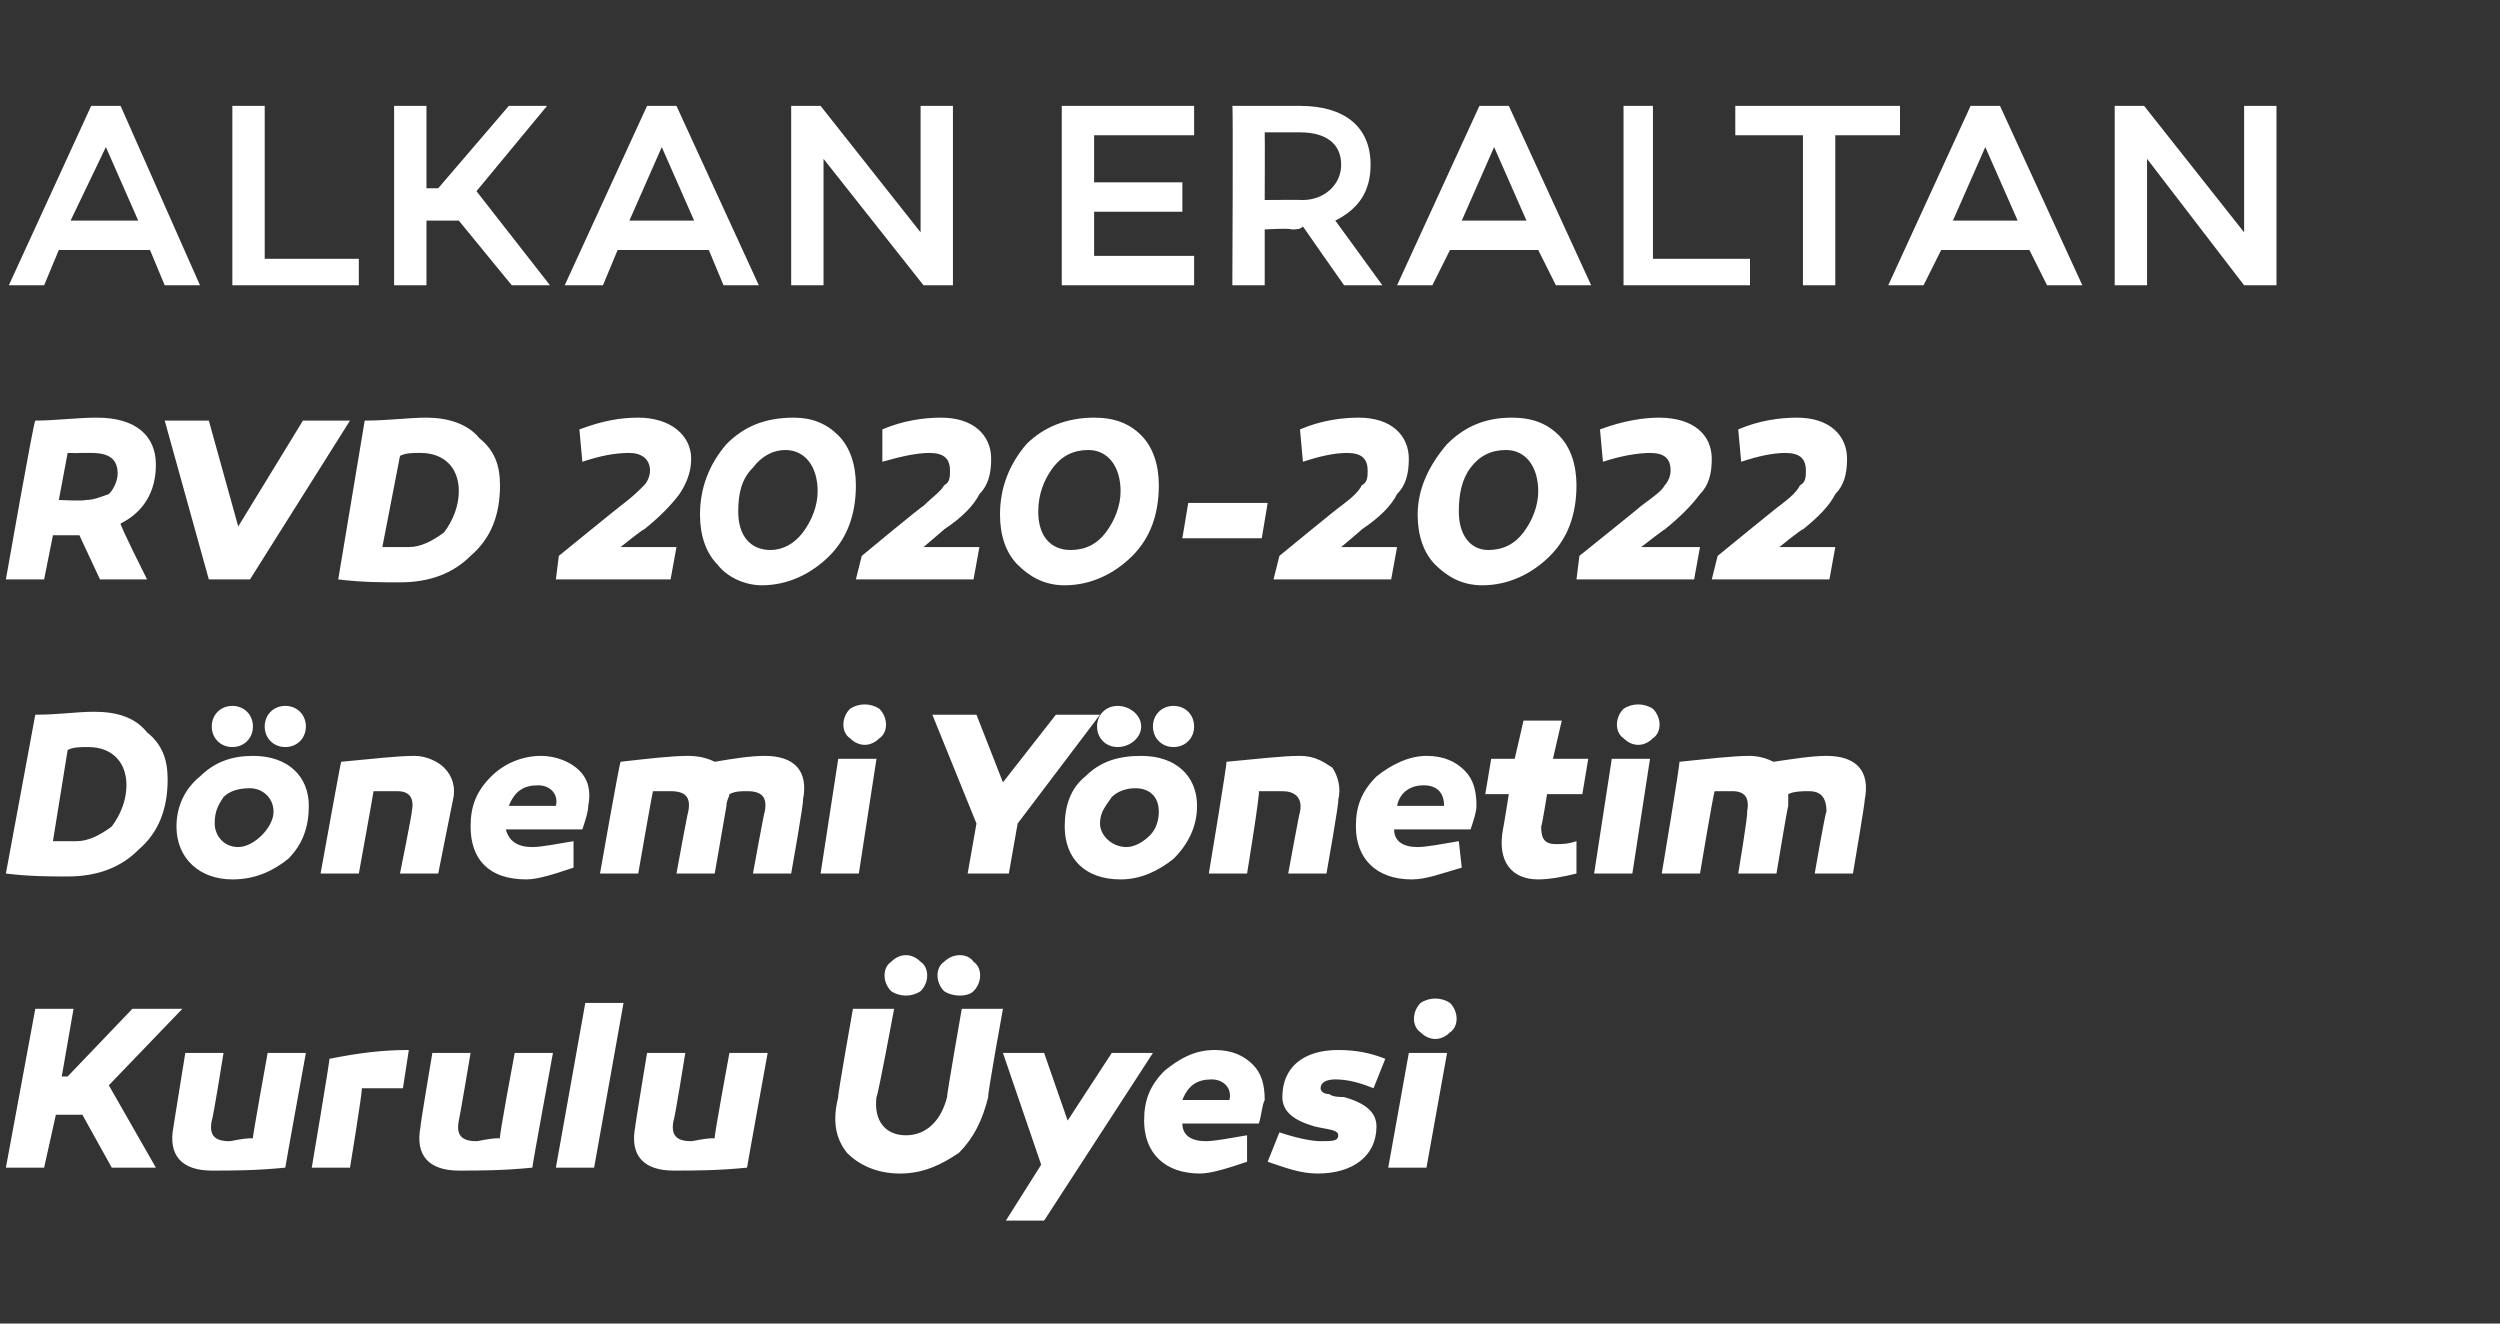
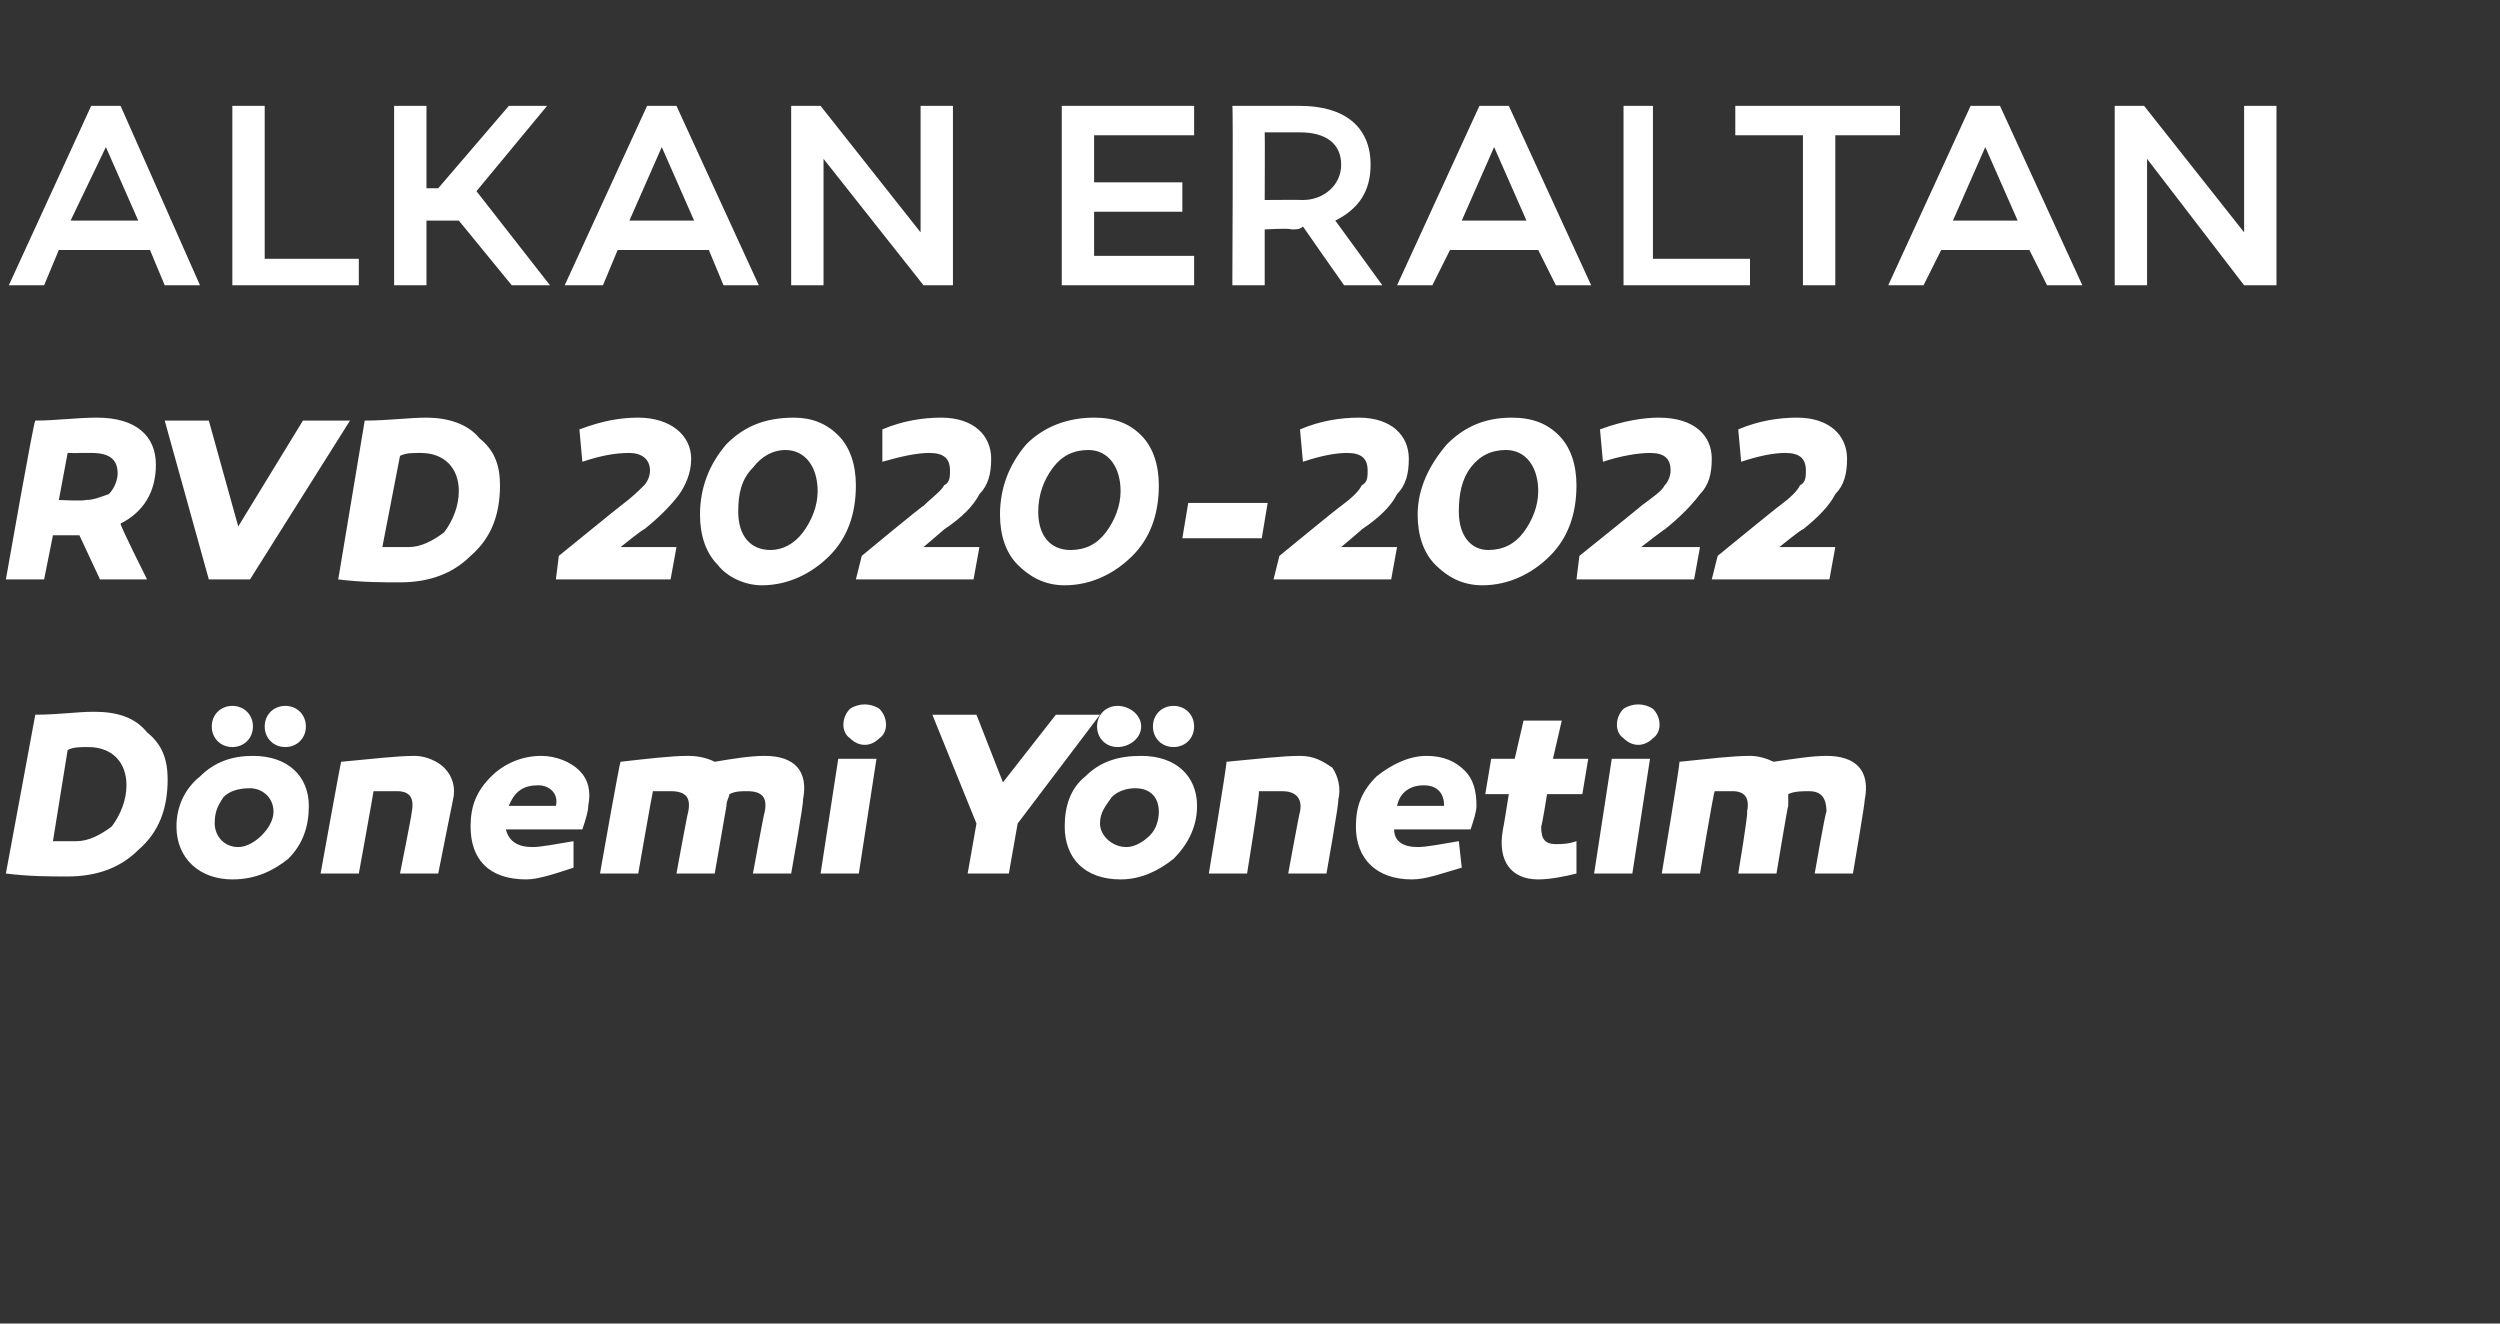
<svg xmlns="http://www.w3.org/2000/svg" version="1.1" width="85px" height="45px" viewBox="0 -3 85 45" style="top:-3px">
  <rect x="0" y="-3" width="85" height="45" fill="#333333" stroke="none" />
  <desc>Alkan Eraltan RVD 2020-2022 D nemi Y netim Kurulu yesi</desc>
  <defs />
  <g id="Polygon64882">
-     <path d="M 1.5 36.7 L 0.2 36.7 L 1.2 31.3 L 2.5 31.3 L 2.1 33.6 L 2.3 33.6 L 4.5 31.3 L 6.2 31.3 L 3.7 33.9 L 5.3 36.7 L 3.8 36.7 L 2.8 34.9 L 1.9 34.9 L 1.5 36.7 Z M 9.7 36.7 C 8.7 36.8 7.9 36.8 7.2 36.8 C 6.2 36.8 5.7 36.3 5.9 35.3 C 5.89 35.34 6.3 32.8 6.3 32.8 L 7.6 32.8 C 7.6 32.8 7.24 35.06 7.2 35.1 C 7.1 35.6 7.3 35.8 7.8 35.8 C 7.9 35.8 8.2 35.7 8.6 35.7 C 8.57 35.72 9.1 32.8 9.1 32.8 L 10.4 32.8 C 10.4 32.8 9.7 36.66 9.7 36.7 Z M 13.7 34 C 13.1 34 12.7 34 12.3 34 C 12.34 34.03 11.9 36.7 11.9 36.7 L 10.6 36.7 C 10.6 36.7 11.23 32.97 11.2 33 C 12.2 32.8 13 32.7 13.9 32.7 C 13.9 32.7 13.7 34 13.7 34 Z M 18.1 36.7 C 17.1 36.8 16.3 36.8 15.6 36.8 C 14.6 36.8 14.1 36.3 14.3 35.3 C 14.27 35.34 14.7 32.8 14.7 32.8 L 16 32.8 C 16 32.8 15.62 35.06 15.6 35.1 C 15.5 35.6 15.7 35.8 16.2 35.8 C 16.3 35.8 16.6 35.7 17 35.7 C 16.95 35.72 17.5 32.8 17.5 32.8 L 18.8 32.8 C 18.8 32.8 18.09 36.66 18.1 36.7 Z M 20.2 36.7 L 18.9 36.7 L 19.9 31.1 L 21.2 31.1 L 20.2 36.7 Z M 25.4 36.7 C 24.4 36.8 23.6 36.8 22.9 36.8 C 21.9 36.8 21.4 36.3 21.6 35.3 C 21.58 35.34 22 32.8 22 32.8 L 23.3 32.8 C 23.3 32.8 22.94 35.06 22.9 35.1 C 22.8 35.6 23 35.8 23.5 35.8 C 23.6 35.8 23.9 35.7 24.3 35.7 C 24.26 35.72 24.8 32.8 24.8 32.8 L 26.1 32.8 C 26.1 32.8 25.4 36.66 25.4 36.7 Z M 30.3 30.7 C 30 30.4 30 29.9 30.3 29.7 C 30.6 29.4 31 29.4 31.3 29.7 C 31.6 29.9 31.6 30.4 31.3 30.7 C 31 30.9 30.6 30.9 30.3 30.7 Z M 32.1 30.7 C 31.8 30.4 31.8 29.9 32.1 29.7 C 32.4 29.4 32.9 29.4 33.1 29.7 C 33.4 29.9 33.4 30.4 33.1 30.7 C 32.9 30.9 32.4 30.9 32.1 30.7 Z M 33.6 34.3 C 33.4 35.1 33.1 35.7 32.6 36.2 C 32 36.6 31.4 36.9 30.6 36.9 C 29.8 36.9 29.2 36.6 28.8 36.2 C 28.4 35.7 28.3 35.1 28.5 34.3 C 28.47 34.27 29 31.3 29 31.3 L 30.4 31.3 C 30.4 31.3 29.85 34.27 29.8 34.3 C 29.7 35.1 30.1 35.6 30.8 35.6 C 31.5 35.6 32 35.1 32.2 34.3 C 32.18 34.27 32.7 31.3 32.7 31.3 L 34.1 31.3 C 34.1 31.3 33.56 34.27 33.6 34.3 Z M 35.5 38.5 L 34.2 38.5 L 35.4 36.6 L 34.1 32.8 L 35.5 32.8 L 36.3 35.1 L 37.8 32.8 L 39.2 32.8 L 35.5 38.5 Z M 42.6 33.2 C 42.9 33.5 43 33.9 43 34.4 C 42.9 34.6 42.9 34.9 42.8 35.2 C 42.8 35.2 40.2 35.2 40.2 35.2 C 40.2 35.6 40.5 35.8 41 35.8 C 41.3 35.8 41.8 35.7 42.4 35.6 C 42.4 35.6 42.4 36.5 42.4 36.5 C 41.8 36.7 41.2 36.9 40.8 36.9 C 39.6 36.9 38.9 36.2 38.9 35.1 C 38.9 34.4 39.1 33.9 39.6 33.4 C 40.1 33 40.6 32.7 41.3 32.7 C 41.9 32.7 42.3 32.9 42.6 33.2 Z M 40.2 34.4 C 40.2 34.4 41.8 34.4 41.8 34.4 C 41.9 34 41.6 33.7 41.2 33.7 C 40.7 33.7 40.4 33.9 40.2 34.4 Z M 43.5 35.5 C 44.1 35.7 44.6 35.8 44.9 35.8 C 45.3 35.8 45.5 35.8 45.5 35.6 C 45.5 35.4 45.1 35.4 44.7 35.3 C 44 35.1 43.6 34.8 43.6 34.3 C 43.6 33.3 44.3 32.7 45.5 32.7 C 46.1 32.7 46.6 32.8 47.1 33 C 47.1 33 46.7 34 46.7 34 C 46.2 33.8 45.8 33.7 45.4 33.7 C 45.1 33.7 44.9 33.8 44.9 34 C 44.9 34.1 45 34.2 45.2 34.2 C 45.3 34.3 45.6 34.3 45.7 34.3 C 46.4 34.5 46.8 34.8 46.8 35.3 C 46.8 36.3 46 36.9 44.8 36.9 C 44.2 36.9 43.7 36.7 43.1 36.5 C 43.1 36.5 43.5 35.5 43.5 35.5 Z M 48.3 32.1 C 48 31.9 48 31.4 48.3 31.1 C 48.6 30.9 49 30.9 49.3 31.1 C 49.6 31.4 49.6 31.9 49.3 32.1 C 49 32.4 48.6 32.4 48.3 32.1 Z M 48.5 36.7 L 47.2 36.7 L 47.9 32.8 L 49.2 32.8 L 48.5 36.7 Z " stroke="none" fill="#fff" />
-   </g>
+     </g>
  <g id="Polygon64881">
    <path d="M 5 21.9 C 5.5 22.3 5.7 22.8 5.7 23.5 C 5.7 24.5 5.4 25.3 4.7 25.9 C 4.1 26.5 3.3 26.8 2.3 26.8 C 1.7 26.8 1 26.8 0.2 26.7 C 0.2 26.7 1.2 21.3 1.2 21.3 C 2 21.3 2.6 21.2 3.2 21.2 C 4 21.2 4.6 21.4 5 21.9 Z M 3.8 25.1 C 4.1 24.7 4.3 24.2 4.3 23.7 C 4.3 22.9 3.8 22.4 3 22.4 C 2.7 22.4 2.5 22.4 2.3 22.5 C 2.3 22.5 1.8 25.6 1.8 25.6 C 1.9 25.6 2.2 25.6 2.6 25.6 C 3 25.6 3.4 25.4 3.8 25.1 Z M 8.6 21.7 C 8.6 22.1 8.3 22.4 7.9 22.4 C 7.5 22.4 7.2 22.1 7.2 21.7 C 7.2 21.3 7.5 21 7.9 21 C 8.3 21 8.6 21.3 8.6 21.7 Z M 10.4 21.7 C 10.4 22.1 10.1 22.4 9.7 22.4 C 9.3 22.4 9 22.1 9 21.7 C 9 21.3 9.3 21 9.7 21 C 10.1 21 10.4 21.3 10.4 21.7 Z M 8.6 22.7 C 9.8 22.7 10.5 23.4 10.5 24.4 C 10.5 25.1 10.3 25.7 9.8 26.2 C 9.3 26.6 8.7 26.9 7.9 26.9 C 6.8 26.9 6 26.2 6 25.1 C 6 24.4 6.3 23.8 6.8 23.4 C 7.3 22.9 7.9 22.7 8.6 22.7 C 8.6 22.7 8.6 22.7 8.6 22.7 Z M 8.9 25.4 C 9.1 25.2 9.3 24.9 9.3 24.6 C 9.3 24.1 8.9 23.8 8.5 23.8 C 8.1 23.8 7.8 23.9 7.6 24.1 C 7.4 24.4 7.3 24.6 7.3 25 C 7.3 25.4 7.6 25.8 8.1 25.8 C 8.4 25.8 8.7 25.6 8.9 25.4 Z M 15.1 23.1 C 15.4 23.4 15.5 23.8 15.4 24.2 C 15.39 24.23 14.9 26.7 14.9 26.7 L 13.6 26.7 C 13.6 26.7 14.02 24.61 14 24.6 C 14.1 24.1 13.9 23.9 13.5 23.9 C 13.3 23.9 13.1 23.9 12.7 23.9 C 12.7 23.95 12.2 26.7 12.2 26.7 L 10.9 26.7 C 10.9 26.7 11.58 22.92 11.6 22.9 C 12.7 22.8 13.5 22.7 14.1 22.7 C 14.5 22.7 14.9 22.9 15.1 23.1 Z M 19.7 23.2 C 20 23.5 20.1 23.9 20 24.4 C 20 24.6 19.9 24.9 19.8 25.2 C 19.8 25.2 17.2 25.2 17.2 25.2 C 17.3 25.6 17.6 25.8 18.1 25.8 C 18.4 25.8 18.9 25.7 19.5 25.6 C 19.5 25.6 19.5 26.5 19.5 26.5 C 18.9 26.7 18.3 26.9 17.9 26.9 C 16.6 26.9 16 26.2 16 25.1 C 16 24.4 16.2 23.9 16.7 23.4 C 17.1 23 17.7 22.7 18.4 22.7 C 18.9 22.7 19.4 22.9 19.7 23.2 Z M 17.3 24.4 C 17.3 24.4 18.9 24.4 18.9 24.4 C 19 24 18.7 23.7 18.3 23.7 C 17.8 23.7 17.5 23.9 17.3 24.4 Z M 27.3 24.2 C 27.34 24.23 26.9 26.7 26.9 26.7 L 25.6 26.7 C 25.6 26.7 25.98 24.61 26 24.6 C 26.1 24.1 25.9 23.9 25.4 23.9 C 25.2 23.9 25 23.9 24.8 24 C 24.8 24.1 24.7 24.2 24.7 24.4 C 24.7 24.4 24.3 26.7 24.3 26.7 L 23 26.7 C 23 26.7 23.38 24.61 23.4 24.6 C 23.5 24.1 23.3 23.9 22.8 23.9 C 22.6 23.9 22.4 23.9 22.2 23.9 C 22.18 23.94 21.7 26.7 21.7 26.7 L 20.4 26.7 C 20.4 26.7 21.06 22.94 21.1 22.9 C 22 22.8 22.8 22.7 23.4 22.7 C 23.8 22.7 24.1 22.8 24.3 22.9 C 24.9 22.8 25.5 22.7 26 22.7 C 27 22.7 27.5 23.2 27.3 24.2 Z M 28.9 22.1 C 28.6 21.9 28.6 21.4 28.9 21.1 C 29.2 20.9 29.6 20.9 29.9 21.1 C 30.2 21.4 30.2 21.9 29.9 22.1 C 29.6 22.4 29.2 22.4 28.9 22.1 Z M 29.2 26.7 L 27.9 26.7 L 28.5 22.8 L 29.8 22.8 L 29.2 26.7 Z M 31.7 21.3 L 33.2 21.3 L 34.1 23.6 L 35.9 21.3 L 37.4 21.3 L 34.6 25 L 34.3 26.7 L 32.9 26.7 L 33.2 25 L 31.7 21.3 Z M 38.8 21.7 C 38.8 22.1 38.4 22.4 38 22.4 C 37.6 22.4 37.3 22.1 37.3 21.7 C 37.3 21.3 37.6 21 38 21 C 38.4 21 38.8 21.3 38.8 21.7 Z M 40.6 21.7 C 40.6 22.1 40.3 22.4 39.9 22.4 C 39.5 22.4 39.2 22.1 39.2 21.7 C 39.2 21.3 39.5 21 39.9 21 C 40.3 21 40.6 21.3 40.6 21.7 Z M 38.8 22.7 C 40 22.7 40.7 23.4 40.7 24.4 C 40.7 25.1 40.4 25.7 39.9 26.2 C 39.4 26.6 38.8 26.9 38.1 26.9 C 36.9 26.9 36.2 26.2 36.2 25.1 C 36.2 24.4 36.4 23.8 36.9 23.4 C 37.4 22.9 38 22.7 38.8 22.7 C 38.8 22.7 38.8 22.7 38.8 22.7 Z M 39.1 25.4 C 39.3 25.2 39.4 24.9 39.4 24.6 C 39.4 24.1 39.1 23.8 38.6 23.8 C 38.3 23.8 38 23.9 37.8 24.1 C 37.6 24.4 37.4 24.6 37.4 25 C 37.4 25.4 37.8 25.8 38.3 25.8 C 38.6 25.8 38.9 25.6 39.1 25.4 Z M 45.3 23.1 C 45.5 23.4 45.6 23.8 45.5 24.2 C 45.54 24.23 45.1 26.7 45.1 26.7 L 43.8 26.7 C 43.8 26.7 44.18 24.61 44.2 24.6 C 44.3 24.1 44 23.9 43.6 23.9 C 43.5 23.9 43.2 23.9 42.8 23.9 C 42.85 23.95 42.4 26.7 42.4 26.7 L 41.1 26.7 C 41.1 26.7 41.73 22.92 41.7 22.9 C 42.8 22.8 43.6 22.7 44.2 22.7 C 44.7 22.7 45 22.9 45.3 23.1 Z M 49.8 23.2 C 50.1 23.5 50.2 23.9 50.2 24.4 C 50.2 24.6 50.1 24.9 50 25.2 C 50 25.2 47.4 25.2 47.4 25.2 C 47.4 25.6 47.7 25.8 48.2 25.8 C 48.5 25.8 49 25.7 49.6 25.6 C 49.6 25.6 49.7 26.5 49.7 26.5 C 49 26.7 48.5 26.9 48 26.9 C 46.8 26.9 46.1 26.2 46.1 25.1 C 46.1 24.4 46.3 23.9 46.8 23.4 C 47.3 23 47.9 22.7 48.5 22.7 C 49.1 22.7 49.5 22.9 49.8 23.2 Z M 47.5 24.4 C 47.5 24.4 49.1 24.4 49.1 24.4 C 49.1 24 48.9 23.7 48.4 23.7 C 48 23.7 47.6 23.9 47.5 24.4 Z M 53.6 26.7 C 53.2 26.8 52.7 26.9 52.3 26.9 C 51.4 26.9 50.9 26.3 51.1 25.2 C 51.11 25.2 51.3 24 51.3 24 L 50.5 24 L 50.7 22.8 L 51.5 22.8 L 51.8 21.5 L 53.1 21.5 L 52.8 22.8 L 54 22.8 L 53.8 24 L 52.6 24 C 52.6 24 52.43 25.07 52.4 25.1 C 52.4 25.5 52.5 25.7 52.9 25.7 C 53.1 25.7 53.3 25.7 53.6 25.6 C 53.6 25.6 53.6 26.7 53.6 26.7 Z M 55.2 22.1 C 54.9 21.9 54.9 21.4 55.2 21.1 C 55.5 20.9 55.9 20.9 56.2 21.1 C 56.5 21.4 56.5 21.9 56.2 22.1 C 55.9 22.4 55.5 22.4 55.2 22.1 Z M 55.5 26.7 L 54.2 26.7 L 54.8 22.8 L 56.1 22.8 L 55.5 26.7 Z M 63.4 24.2 C 63.42 24.23 63 26.7 63 26.7 L 61.7 26.7 C 61.7 26.7 62.06 24.61 62.1 24.6 C 62.1 24.1 61.9 23.9 61.5 23.9 C 61.3 23.9 61 23.9 60.8 24 C 60.8 24.1 60.8 24.2 60.8 24.4 C 60.78 24.4 60.4 26.7 60.4 26.7 L 59.1 26.7 C 59.1 26.7 59.45 24.61 59.4 24.6 C 59.5 24.1 59.3 23.9 58.9 23.9 C 58.7 23.9 58.5 23.9 58.3 23.9 C 58.26 23.94 57.8 26.7 57.8 26.7 L 56.5 26.7 C 56.5 26.7 57.13 22.94 57.1 22.9 C 58.1 22.8 58.9 22.7 59.5 22.7 C 59.8 22.7 60.1 22.8 60.3 22.9 C 61 22.8 61.6 22.7 62.1 22.7 C 63.1 22.7 63.6 23.2 63.4 24.2 Z " stroke="none" fill="#fff" />
  </g>
  <g id="Polygon64880">
    <path d="M 2.4 15.2 L 1.8 15.2 L 1.5 16.7 L 0.2 16.7 C 0.2 16.7 1.15 11.29 1.2 11.3 C 1.9 11.3 2.6 11.2 3.3 11.2 C 4.6 11.2 5.3 11.8 5.3 12.8 C 5.3 13.7 4.9 14.4 4.1 14.8 C 4.06 14.83 5 16.7 5 16.7 L 3.4 16.7 L 2.7 15.2 L 2.4 15.2 Z M 2.9 14 C 3.2 14 3.4 13.9 3.7 13.8 C 3.9 13.6 4 13.3 4 13.1 C 4 12.6 3.7 12.4 3.1 12.4 C 3 12.4 2.9 12.4 2.7 12.4 C 2.71 12.41 2.3 12.4 2.3 12.4 L 2 14 C 2 14 2.88 14.04 2.9 14 Z M 7.1 16.7 L 5.6 11.3 L 7.1 11.3 L 8.1 14.9 L 10.3 11.3 L 11.9 11.3 L 8.5 16.7 L 7.1 16.7 Z M 16.3 11.9 C 16.8 12.3 17 12.8 17 13.5 C 17 14.5 16.7 15.3 16 15.9 C 15.4 16.5 14.6 16.8 13.6 16.8 C 13 16.8 12.3 16.8 11.5 16.7 C 11.5 16.7 12.4 11.3 12.4 11.3 C 13.2 11.3 13.9 11.2 14.5 11.2 C 15.2 11.2 15.9 11.4 16.3 11.9 Z M 15.1 15.1 C 15.4 14.7 15.6 14.2 15.6 13.7 C 15.6 12.9 15.1 12.4 14.3 12.4 C 14 12.4 13.8 12.4 13.6 12.5 C 13.6 12.5 13 15.6 13 15.6 C 13.2 15.6 13.5 15.6 13.9 15.6 C 14.3 15.6 14.7 15.4 15.1 15.1 Z M 18.9 16.7 L 19 15.9 C 19 15.9 21.1 14.19 21.1 14.2 C 21.5 13.9 21.7 13.7 21.9 13.5 C 22 13.4 22.1 13.2 22.1 13 C 22.1 12.6 21.8 12.4 21.4 12.4 C 20.9 12.4 20.4 12.5 19.8 12.7 C 19.8 12.7 19.7 11.6 19.7 11.6 C 20.5 11.3 21.1 11.2 21.7 11.2 C 22.8 11.2 23.5 11.8 23.5 12.6 C 23.5 13.1 23.3 13.5 23.1 13.8 C 22.8 14.2 22.4 14.6 21.9 15 C 21.87 14.98 21.1 15.6 21.1 15.6 L 23 15.6 L 22.8 16.7 L 18.9 16.7 Z M 28.5 11.8 C 28.9 12.2 29.1 12.8 29.1 13.5 C 29.1 14.5 28.8 15.3 28.2 15.9 C 27.6 16.5 26.8 16.9 25.9 16.9 C 25.3 16.9 24.7 16.6 24.4 16.2 C 24 15.8 23.8 15.2 23.8 14.5 C 23.8 13.6 24.1 12.8 24.7 12.1 C 25.3 11.5 26 11.2 27 11.2 C 27.6 11.2 28.1 11.4 28.5 11.8 Z M 27.3 15.1 C 27.6 14.7 27.8 14.2 27.8 13.7 C 27.8 12.9 27.4 12.3 26.7 12.3 C 26.3 12.3 25.9 12.5 25.6 12.9 C 25.2 13.3 25.1 13.8 25.1 14.4 C 25.1 15.2 25.5 15.7 26.2 15.7 C 26.6 15.7 27 15.5 27.3 15.1 Z M 29.1 16.7 L 29.3 15.9 C 29.3 15.9 31.36 14.19 31.4 14.2 C 31.7 13.9 32 13.7 32.1 13.5 C 32.3 13.4 32.3 13.2 32.3 13 C 32.3 12.6 32.1 12.4 31.6 12.4 C 31.2 12.4 30.7 12.5 30 12.7 C 30 12.7 30 11.6 30 11.6 C 30.7 11.3 31.4 11.2 32 11.2 C 33.1 11.2 33.7 11.8 33.7 12.6 C 33.7 13.1 33.6 13.5 33.3 13.8 C 33.1 14.2 32.7 14.6 32.1 15 C 32.13 14.98 31.4 15.6 31.4 15.6 L 33.3 15.6 L 33.1 16.7 L 29.1 16.7 Z M 38.8 11.8 C 39.2 12.2 39.4 12.8 39.4 13.5 C 39.4 14.5 39.1 15.3 38.5 15.9 C 37.9 16.5 37.1 16.9 36.2 16.9 C 35.5 16.9 35 16.6 34.6 16.2 C 34.2 15.8 34 15.2 34 14.5 C 34 13.6 34.3 12.8 34.9 12.1 C 35.5 11.5 36.3 11.2 37.2 11.2 C 37.9 11.2 38.4 11.4 38.8 11.8 Z M 37.6 15.1 C 37.9 14.7 38.1 14.2 38.1 13.7 C 38.1 12.9 37.7 12.3 37 12.3 C 36.5 12.3 36.1 12.5 35.8 12.9 C 35.5 13.3 35.3 13.8 35.3 14.4 C 35.3 15.2 35.7 15.7 36.4 15.7 C 36.9 15.7 37.3 15.5 37.6 15.1 Z M 42.9 15.3 L 40.2 15.3 L 40.4 14.1 L 43.1 14.1 L 42.9 15.3 Z M 43.3 16.7 L 43.5 15.9 C 43.5 15.9 45.58 14.19 45.6 14.2 C 46 13.9 46.2 13.7 46.3 13.5 C 46.5 13.4 46.5 13.2 46.5 13 C 46.5 12.6 46.3 12.4 45.8 12.4 C 45.4 12.4 44.9 12.5 44.3 12.7 C 44.3 12.7 44.2 11.6 44.2 11.6 C 44.9 11.3 45.6 11.2 46.2 11.2 C 47.3 11.2 47.9 11.8 47.9 12.6 C 47.9 13.1 47.8 13.5 47.5 13.8 C 47.3 14.2 46.9 14.6 46.3 15 C 46.34 14.98 45.6 15.6 45.6 15.6 L 47.5 15.6 L 47.3 16.7 L 43.3 16.7 Z M 53 11.8 C 53.4 12.2 53.6 12.8 53.6 13.5 C 53.6 14.5 53.3 15.3 52.7 15.9 C 52.1 16.5 51.3 16.9 50.4 16.9 C 49.7 16.9 49.2 16.6 48.8 16.2 C 48.4 15.8 48.2 15.2 48.2 14.5 C 48.2 13.6 48.6 12.8 49.2 12.1 C 49.8 11.5 50.5 11.2 51.4 11.2 C 52.1 11.2 52.6 11.4 53 11.8 Z M 51.8 15.1 C 52.1 14.7 52.3 14.2 52.3 13.7 C 52.3 12.9 51.9 12.3 51.2 12.3 C 50.7 12.3 50.3 12.5 50 12.9 C 49.7 13.3 49.6 13.8 49.6 14.4 C 49.6 15.2 50 15.7 50.6 15.7 C 51.1 15.7 51.5 15.5 51.8 15.1 Z M 53.6 16.7 L 53.7 15.9 C 53.7 15.9 55.83 14.19 55.8 14.2 C 56.2 13.9 56.5 13.7 56.6 13.5 C 56.7 13.4 56.8 13.2 56.8 13 C 56.8 12.6 56.6 12.4 56.1 12.4 C 55.7 12.4 55.1 12.5 54.5 12.7 C 54.5 12.7 54.4 11.6 54.4 11.6 C 55.2 11.3 55.9 11.2 56.4 11.2 C 57.6 11.2 58.2 11.8 58.2 12.6 C 58.2 13.1 58.1 13.5 57.8 13.8 C 57.5 14.2 57.1 14.6 56.6 15 C 56.6 14.98 55.8 15.6 55.8 15.6 L 57.8 15.6 L 57.6 16.7 L 53.6 16.7 Z M 58.2 16.7 L 58.4 15.9 C 58.4 15.9 60.49 14.19 60.5 14.2 C 60.9 13.9 61.1 13.7 61.2 13.5 C 61.4 13.4 61.4 13.2 61.4 13 C 61.4 12.6 61.2 12.4 60.7 12.4 C 60.3 12.4 59.8 12.5 59.2 12.7 C 59.2 12.7 59.1 11.6 59.1 11.6 C 59.8 11.3 60.5 11.2 61.1 11.2 C 62.2 11.2 62.8 11.8 62.8 12.6 C 62.8 13.1 62.7 13.5 62.4 13.8 C 62.2 14.2 61.8 14.6 61.3 15 C 61.26 14.98 60.5 15.6 60.5 15.6 L 62.4 15.6 L 62.2 16.7 L 58.2 16.7 Z " stroke="none" fill="#fff" />
  </g>
  <g id="Polygon64879">
    <path d="M 1.5 6.7 L 0.3 6.7 L 3.1 0.6 L 4.1 0.6 L 6.8 6.7 L 5.6 6.7 L 5.1 5.5 L 2 5.5 L 1.5 6.7 Z M 2.4 4.5 L 4.7 4.5 L 3.6 2 L 2.4 4.5 Z M 7.9 6.7 L 7.9 0.6 L 9 0.6 L 9 5.8 L 12.2 5.8 L 12.2 6.7 L 7.9 6.7 Z M 14.5 6.7 L 13.4 6.7 L 13.4 0.6 L 14.5 0.6 L 14.5 3.4 L 14.9 3.4 L 17.3 0.6 L 18.6 0.6 L 16.2 3.5 L 18.7 6.7 L 17.4 6.7 L 15.6 4.5 L 14.5 4.5 L 14.5 6.7 Z M 20.5 6.7 L 19.2 6.7 L 22 0.6 L 23 0.6 L 25.8 6.7 L 24.6 6.7 L 24.1 5.5 L 21 5.5 L 20.5 6.7 Z M 21.4 4.5 L 23.6 4.5 L 22.5 2 L 21.4 4.5 Z M 32.4 6.7 L 31.4 6.7 L 28 2.4 L 28 6.7 L 26.9 6.7 L 26.9 0.6 L 27.9 0.6 L 31.3 4.9 L 31.3 0.6 L 32.4 0.6 L 32.4 6.7 Z M 40.2 3.2 L 40.2 4.2 L 37.2 4.2 L 37.2 5.7 L 40.6 5.7 L 40.6 6.7 L 36.1 6.7 L 36.1 0.6 L 40.6 0.6 L 40.6 1.6 L 37.2 1.6 L 37.2 3.2 L 40.2 3.2 Z M 44.3 4.7 C 44.2 4.8 44.1 4.8 43.9 4.8 C 43.87 4.75 43 4.8 43 4.8 L 43 6.7 L 41.9 6.7 C 41.9 6.7 41.93 0.61 41.9 0.6 C 42.9 0.6 43.6 0.6 44.2 0.6 C 45.7 0.6 46.6 1.3 46.6 2.6 C 46.6 3.5 46.2 4.1 45.4 4.5 C 45.39 4.48 47 6.7 47 6.7 L 45.7 6.7 C 45.7 6.7 44.32 4.74 44.3 4.7 Z M 44.3 3.8 C 45 3.8 45.6 3.3 45.6 2.6 C 45.6 1.9 45.1 1.5 44.2 1.5 C 44 1.5 43.6 1.5 43 1.5 C 43.01 1.55 43 3.8 43 3.8 C 43 3.8 44.29 3.79 44.3 3.8 Z M 48.7 6.7 L 47.5 6.7 L 50.3 0.6 L 51.3 0.6 L 54.1 6.7 L 52.9 6.7 L 52.3 5.5 L 49.3 5.5 L 48.7 6.7 Z M 49.7 4.5 L 51.9 4.5 L 50.8 2 L 49.7 4.5 Z M 55.2 6.7 L 55.2 0.6 L 56.2 0.6 L 56.2 5.8 L 59.5 5.8 L 59.5 6.7 L 55.2 6.7 Z M 62.4 6.7 L 61.3 6.7 L 61.3 1.6 L 59 1.6 L 59 0.6 L 64.6 0.6 L 64.6 1.6 L 62.4 1.6 L 62.4 6.7 Z M 65.4 6.7 L 64.2 6.7 L 67 0.6 L 68 0.6 L 70.8 6.7 L 69.6 6.7 L 69 5.5 L 66 5.5 L 65.4 6.7 Z M 66.4 4.5 L 68.6 4.5 L 67.5 2 L 66.4 4.5 Z M 77.4 6.7 L 76.3 6.7 L 73 2.4 L 73 6.7 L 71.9 6.7 L 71.9 0.6 L 72.9 0.6 L 76.3 4.9 L 76.3 0.6 L 77.4 0.6 L 77.4 6.7 Z " stroke="none" fill="#fff" />
  </g>
</svg>